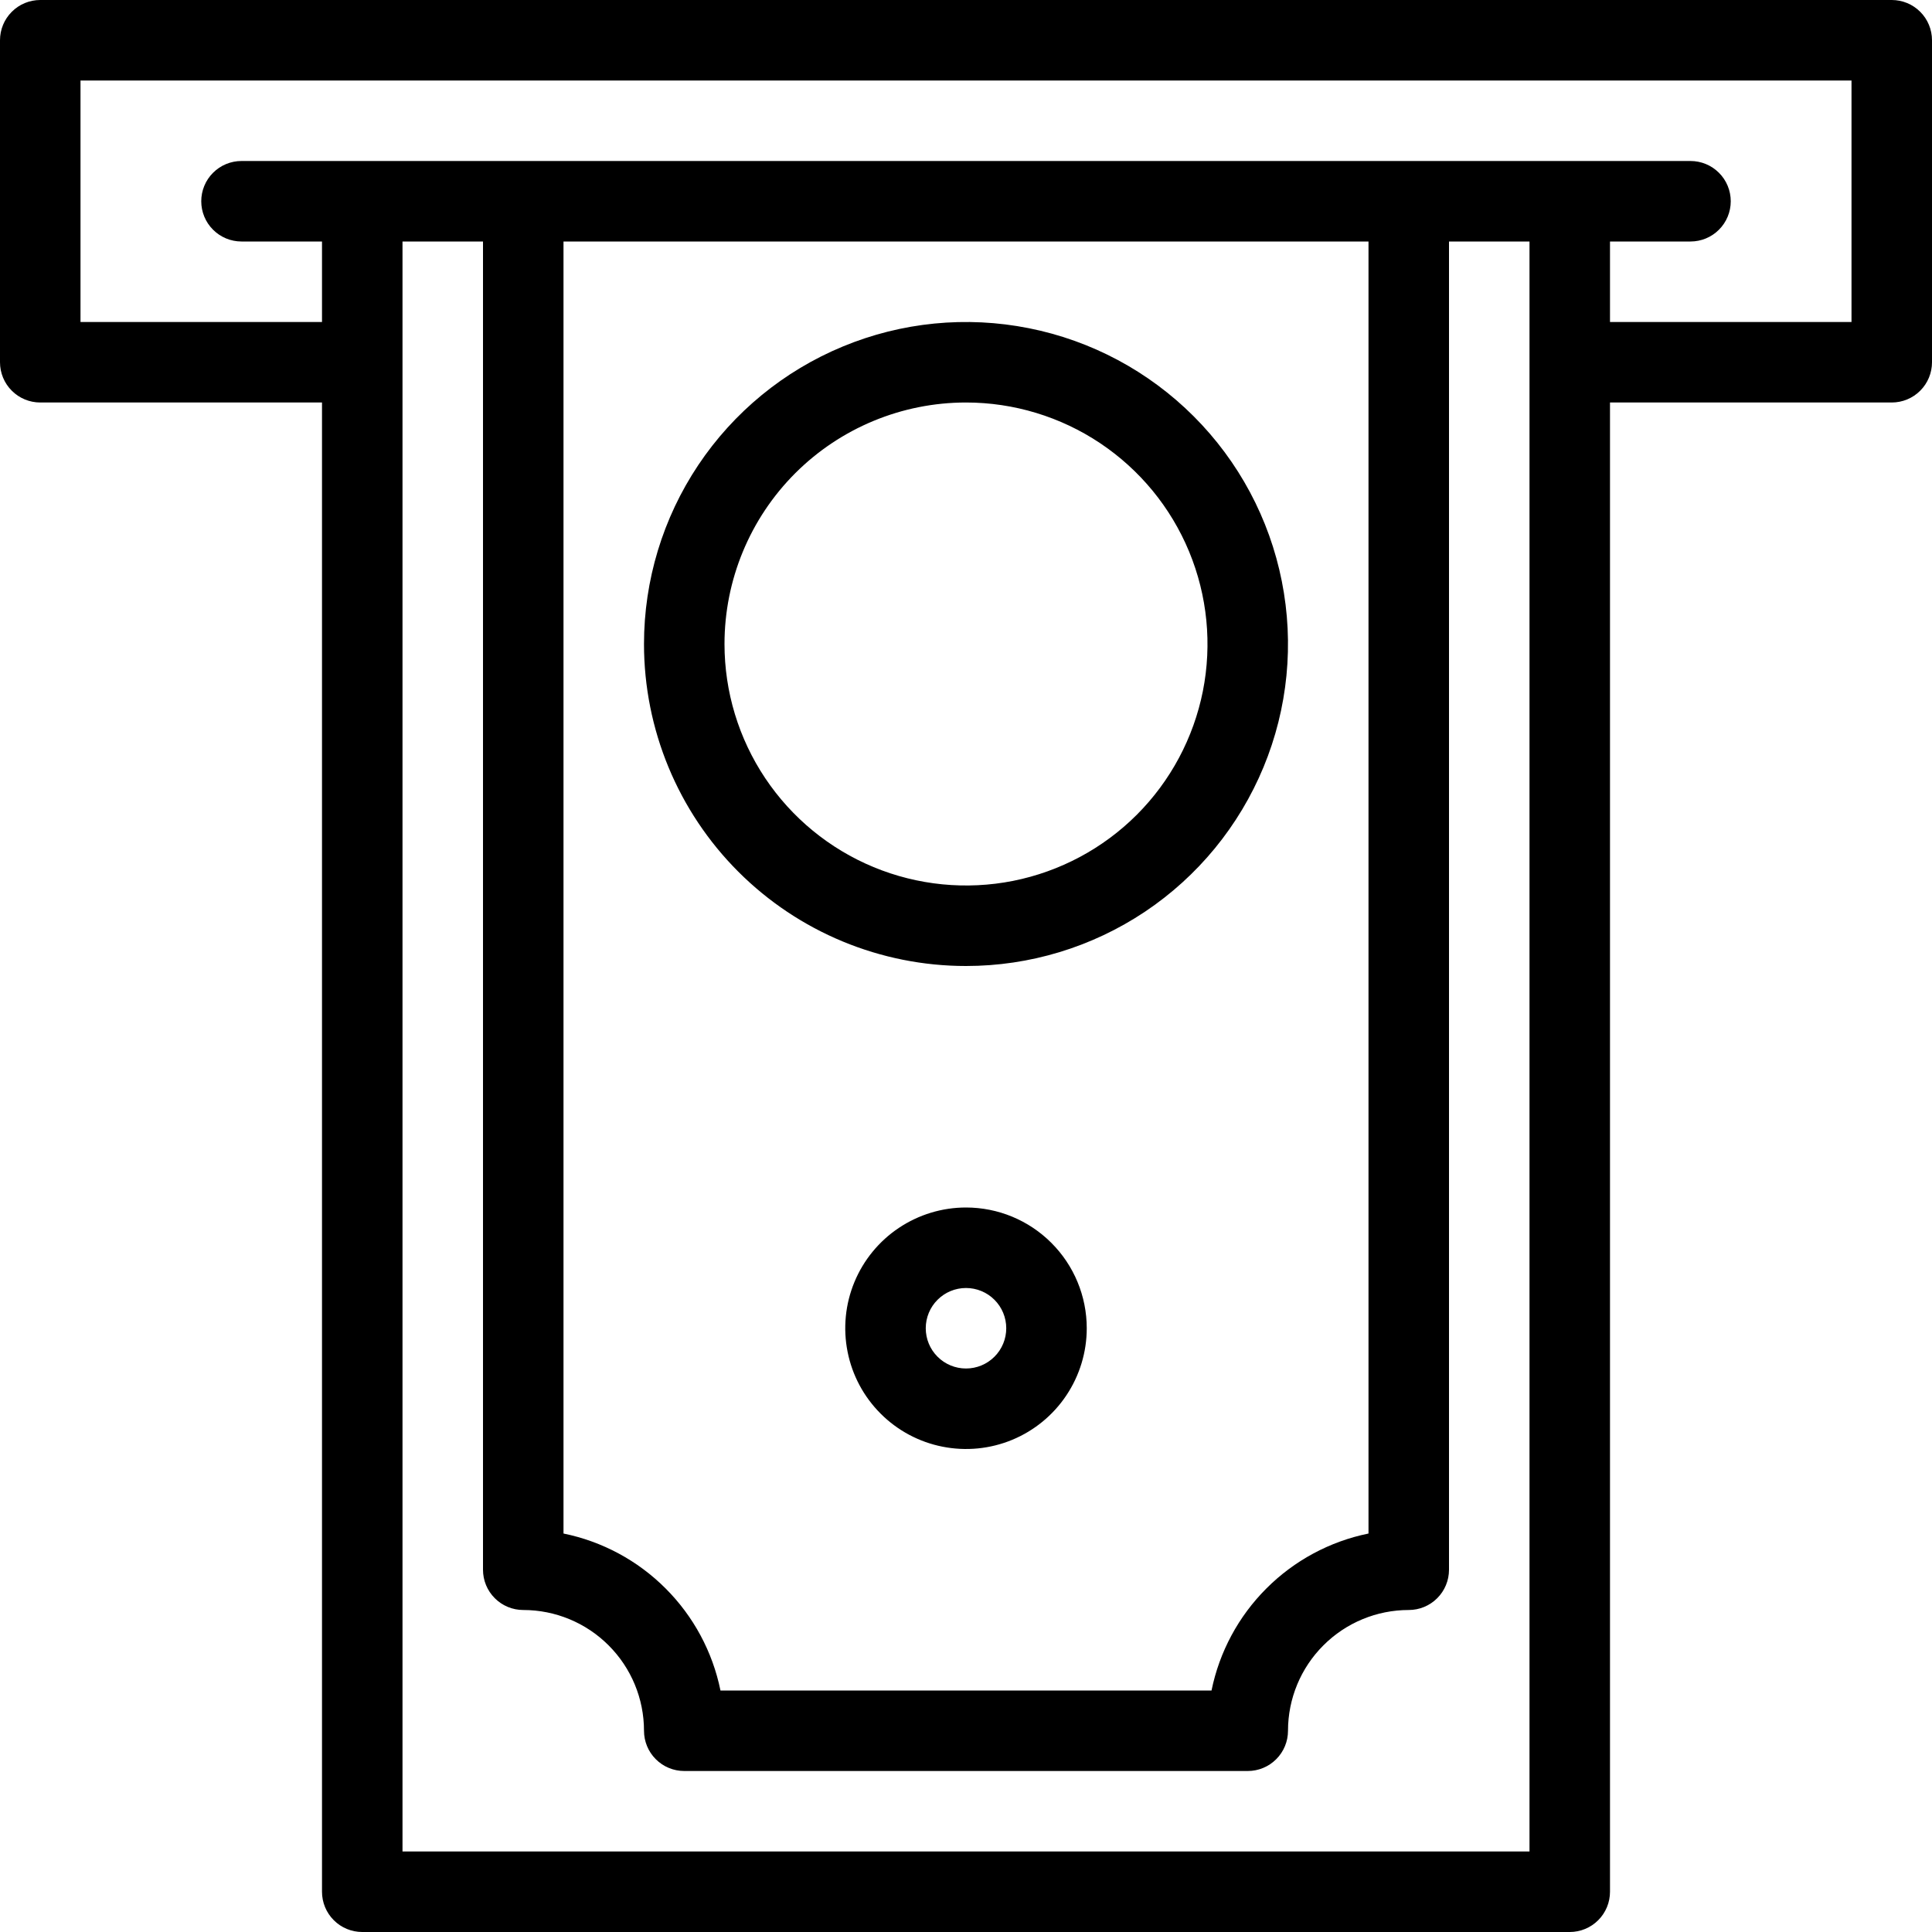
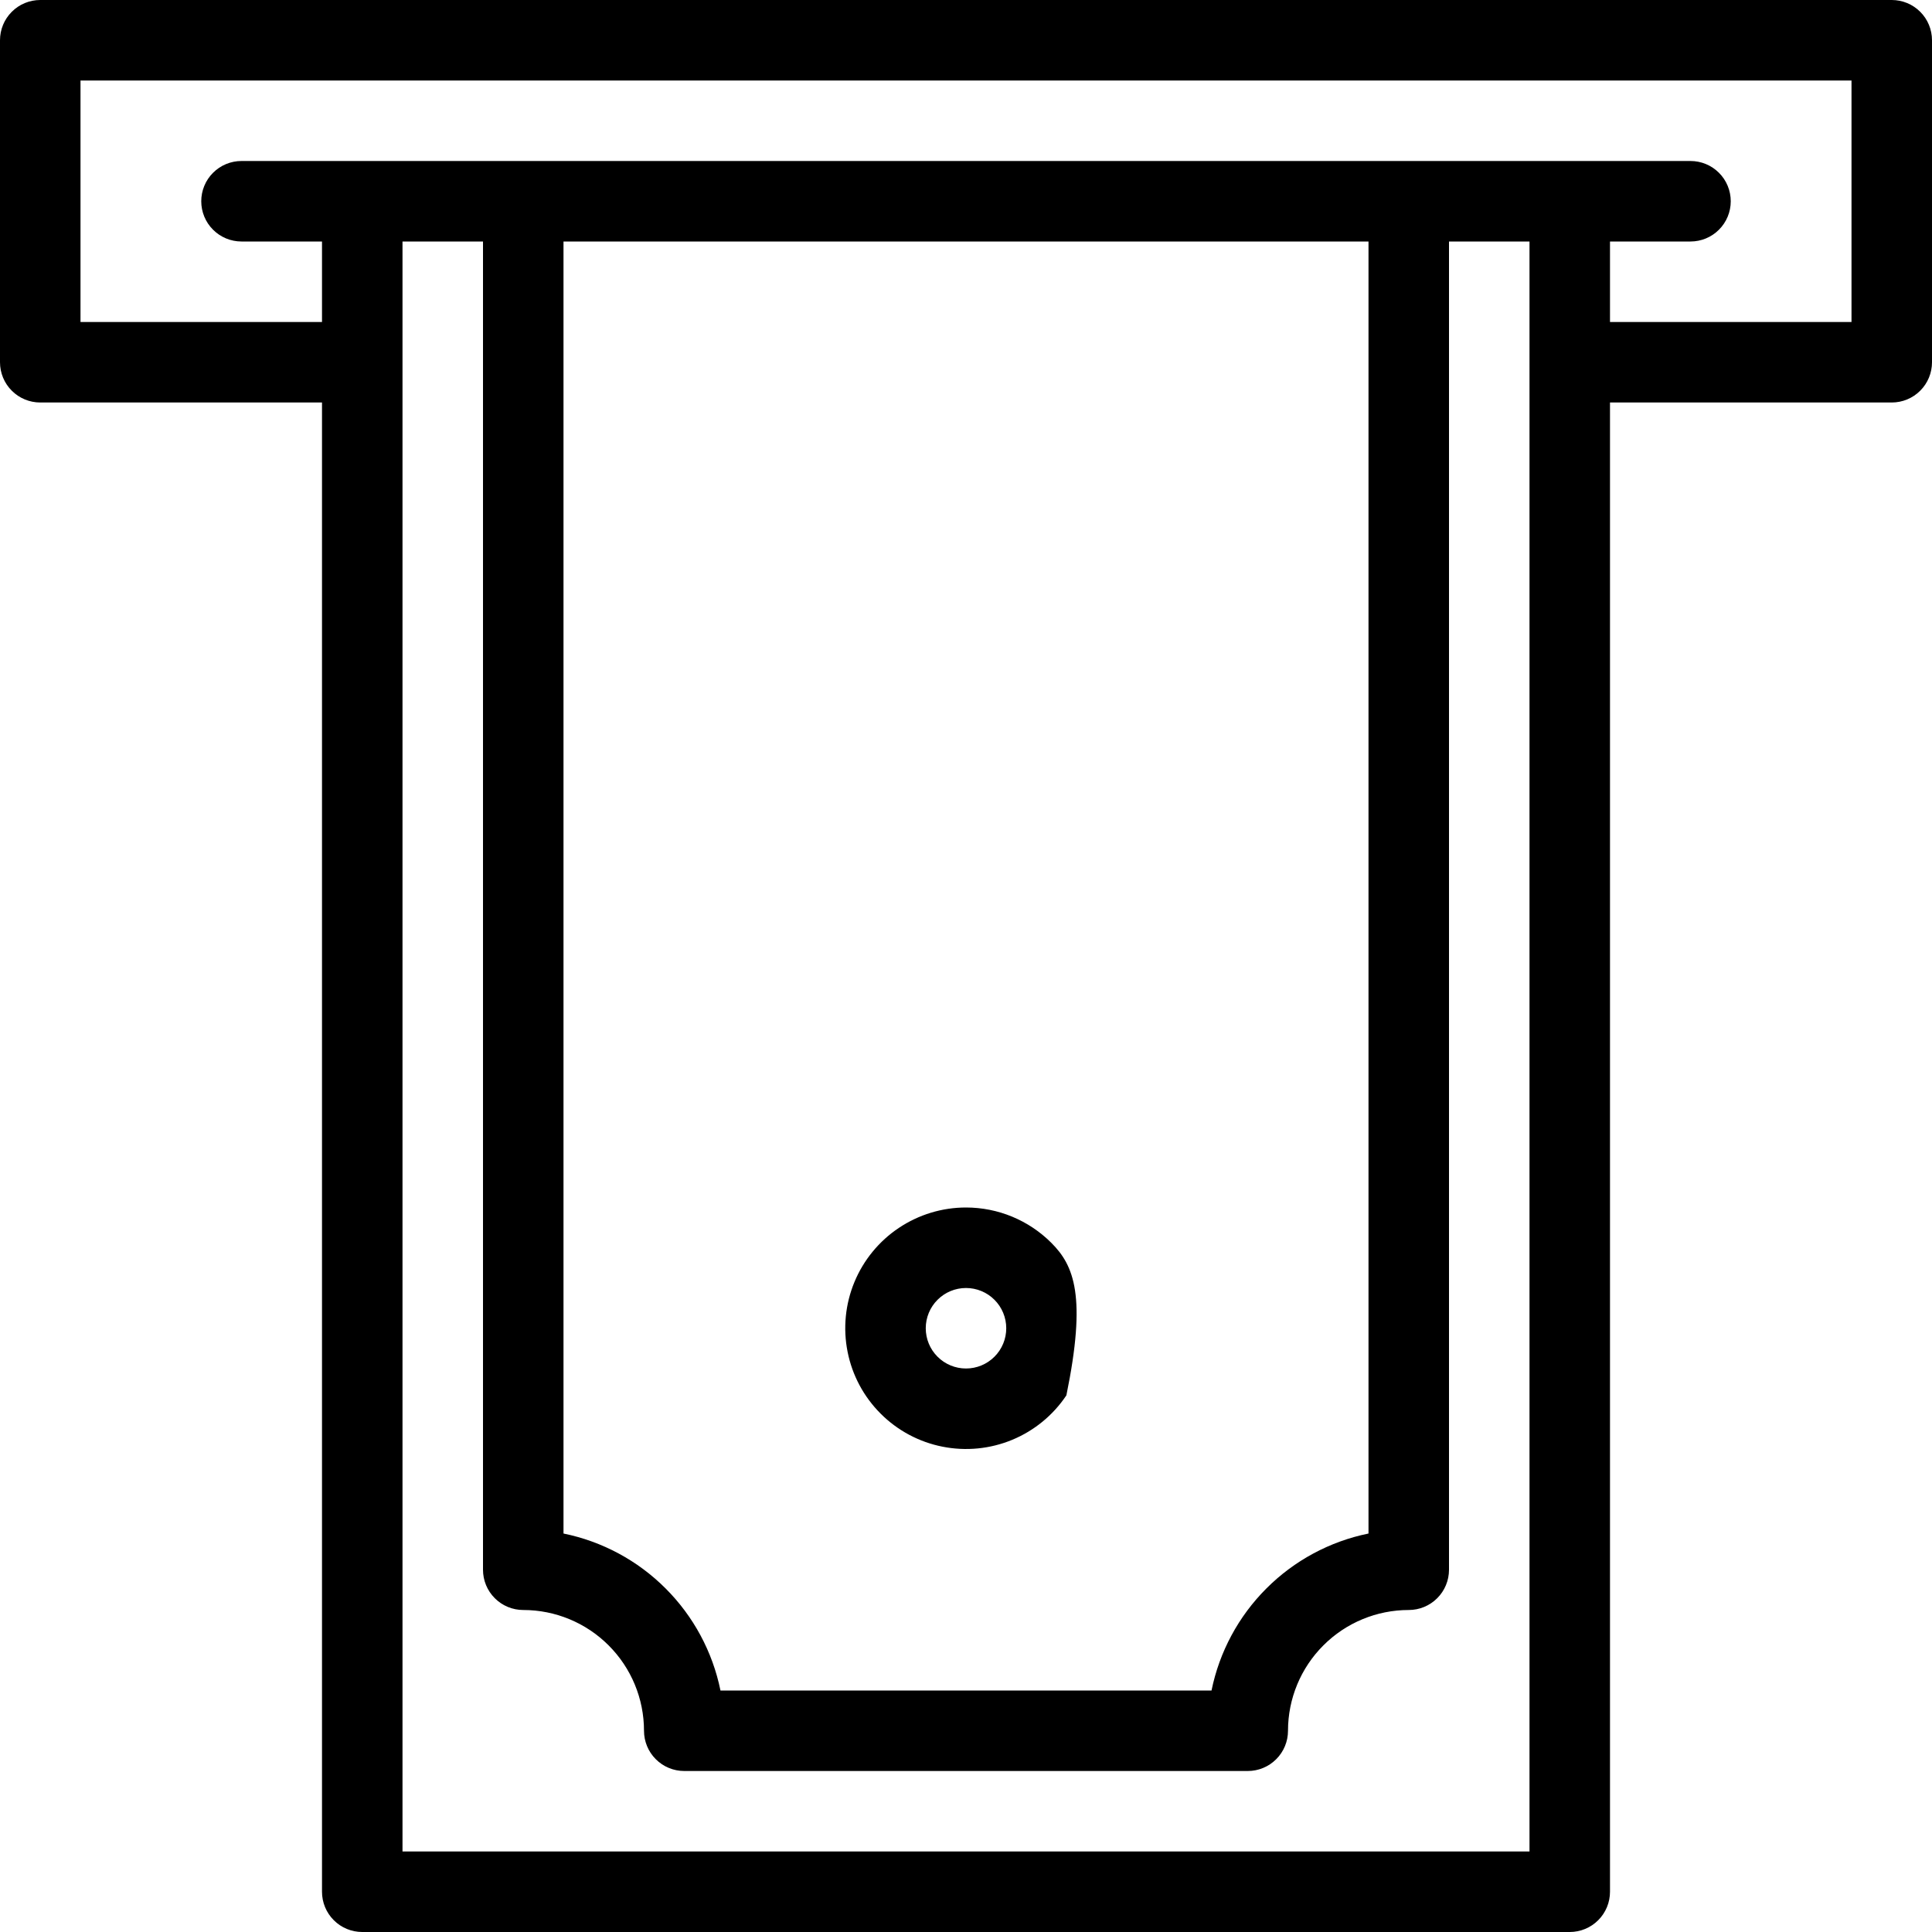
<svg xmlns="http://www.w3.org/2000/svg" width="48" height="48" viewBox="0 0 48 48" fill="none">
  <path d="M47 0H1C0.735 0 0.48 0.105 0.293 0.293C0.105 0.48 0 0.735 0 1L0 9C0 9.265 0.105 9.52 0.293 9.707C0.48 9.895 0.735 10 1 10H8V47C8 47.265 8.105 47.52 8.293 47.707C8.48 47.895 8.735 48 9 48H39C39.265 48 39.52 47.895 39.707 47.707C39.895 47.52 40 47.265 40 47V10H47C47.265 10 47.52 9.895 47.707 9.707C47.895 9.52 48 9.265 48 9V1C48 0.735 47.895 0.48 47.707 0.293C47.52 0.105 47.265 0 47 0V0ZM38 46H10V6H12V39C12 39.265 12.105 39.52 12.293 39.707C12.48 39.895 12.735 40 13 40C13.796 40 14.559 40.316 15.121 40.879C15.684 41.441 16 42.204 16 43C16 43.265 16.105 43.52 16.293 43.707C16.48 43.895 16.735 44 17 44H31C31.265 44 31.52 43.895 31.707 43.707C31.895 43.52 32 43.265 32 43C32 42.204 32.316 41.441 32.879 40.879C33.441 40.316 34.204 40 35 40C35.265 40 35.52 39.895 35.707 39.707C35.895 39.52 36 39.265 36 39V6H38V46ZM14 6H34V38.1C33.039 38.296 32.157 38.77 31.464 39.464C30.77 40.157 30.296 41.039 30.1 42H17.9C17.704 41.039 17.23 40.157 16.536 39.464C15.843 38.77 14.961 38.296 14 38.1V6ZM46 8H40V6H42C42.265 6 42.52 5.895 42.707 5.707C42.895 5.52 43 5.265 43 5C43 4.735 42.895 4.48 42.707 4.293C42.52 4.105 42.265 4 42 4H6C5.735 4 5.48 4.105 5.293 4.293C5.105 4.48 5 4.735 5 5C5 5.265 5.105 5.52 5.293 5.707C5.48 5.895 5.735 6 6 6H8V8H2V2H46V8Z" fill="black" />
-   <path d="M24 24C25.582 24 27.129 23.531 28.445 22.652C29.76 21.773 30.785 20.523 31.391 19.061C31.997 17.6 32.155 15.991 31.846 14.439C31.538 12.887 30.776 11.462 29.657 10.343C28.538 9.224 27.113 8.462 25.561 8.154C24.009 7.845 22.4 8.003 20.939 8.609C19.477 9.214 18.227 10.24 17.348 11.555C16.469 12.871 16 14.418 16 16C16 18.122 16.843 20.157 18.343 21.657C19.843 23.157 21.878 24 24 24ZM24 10C25.187 10 26.347 10.352 27.333 11.011C28.32 11.671 29.089 12.607 29.543 13.704C29.997 14.8 30.116 16.007 29.885 17.171C29.653 18.334 29.082 19.404 28.243 20.243C27.404 21.082 26.334 21.653 25.171 21.885C24.007 22.116 22.8 21.997 21.704 21.543C20.608 21.089 19.671 20.32 19.011 19.333C18.352 18.347 18 17.187 18 16C18 14.409 18.632 12.883 19.757 11.757C20.883 10.632 22.409 10 24 10V10Z" fill="black" />
-   <path d="M24 30C23.407 30 22.827 30.176 22.333 30.506C21.84 30.835 21.455 31.304 21.228 31.852C21.001 32.4 20.942 33.003 21.058 33.585C21.173 34.167 21.459 34.702 21.879 35.121C22.298 35.541 22.833 35.827 23.415 35.942C23.997 36.058 24.6 35.999 25.148 35.772C25.696 35.545 26.165 35.16 26.494 34.667C26.824 34.173 27 33.593 27 33C27 32.204 26.684 31.441 26.121 30.879C25.559 30.316 24.796 30 24 30ZM24 34C23.735 34 23.48 33.895 23.293 33.707C23.105 33.52 23 33.265 23 33C23 32.735 23.105 32.48 23.293 32.293C23.48 32.105 23.735 32 24 32C24.265 32 24.52 32.105 24.707 32.293C24.895 32.48 25 32.735 25 33C25 33.265 24.895 33.52 24.707 33.707C24.52 33.895 24.265 34 24 34Z" fill="black" />
+   <path d="M24 30C23.407 30 22.827 30.176 22.333 30.506C21.84 30.835 21.455 31.304 21.228 31.852C21.001 32.4 20.942 33.003 21.058 33.585C21.173 34.167 21.459 34.702 21.879 35.121C22.298 35.541 22.833 35.827 23.415 35.942C23.997 36.058 24.6 35.999 25.148 35.772C25.696 35.545 26.165 35.16 26.494 34.667C27 32.204 26.684 31.441 26.121 30.879C25.559 30.316 24.796 30 24 30ZM24 34C23.735 34 23.48 33.895 23.293 33.707C23.105 33.52 23 33.265 23 33C23 32.735 23.105 32.48 23.293 32.293C23.48 32.105 23.735 32 24 32C24.265 32 24.52 32.105 24.707 32.293C24.895 32.48 25 32.735 25 33C25 33.265 24.895 33.52 24.707 33.707C24.52 33.895 24.265 34 24 34Z" fill="black" />
</svg>